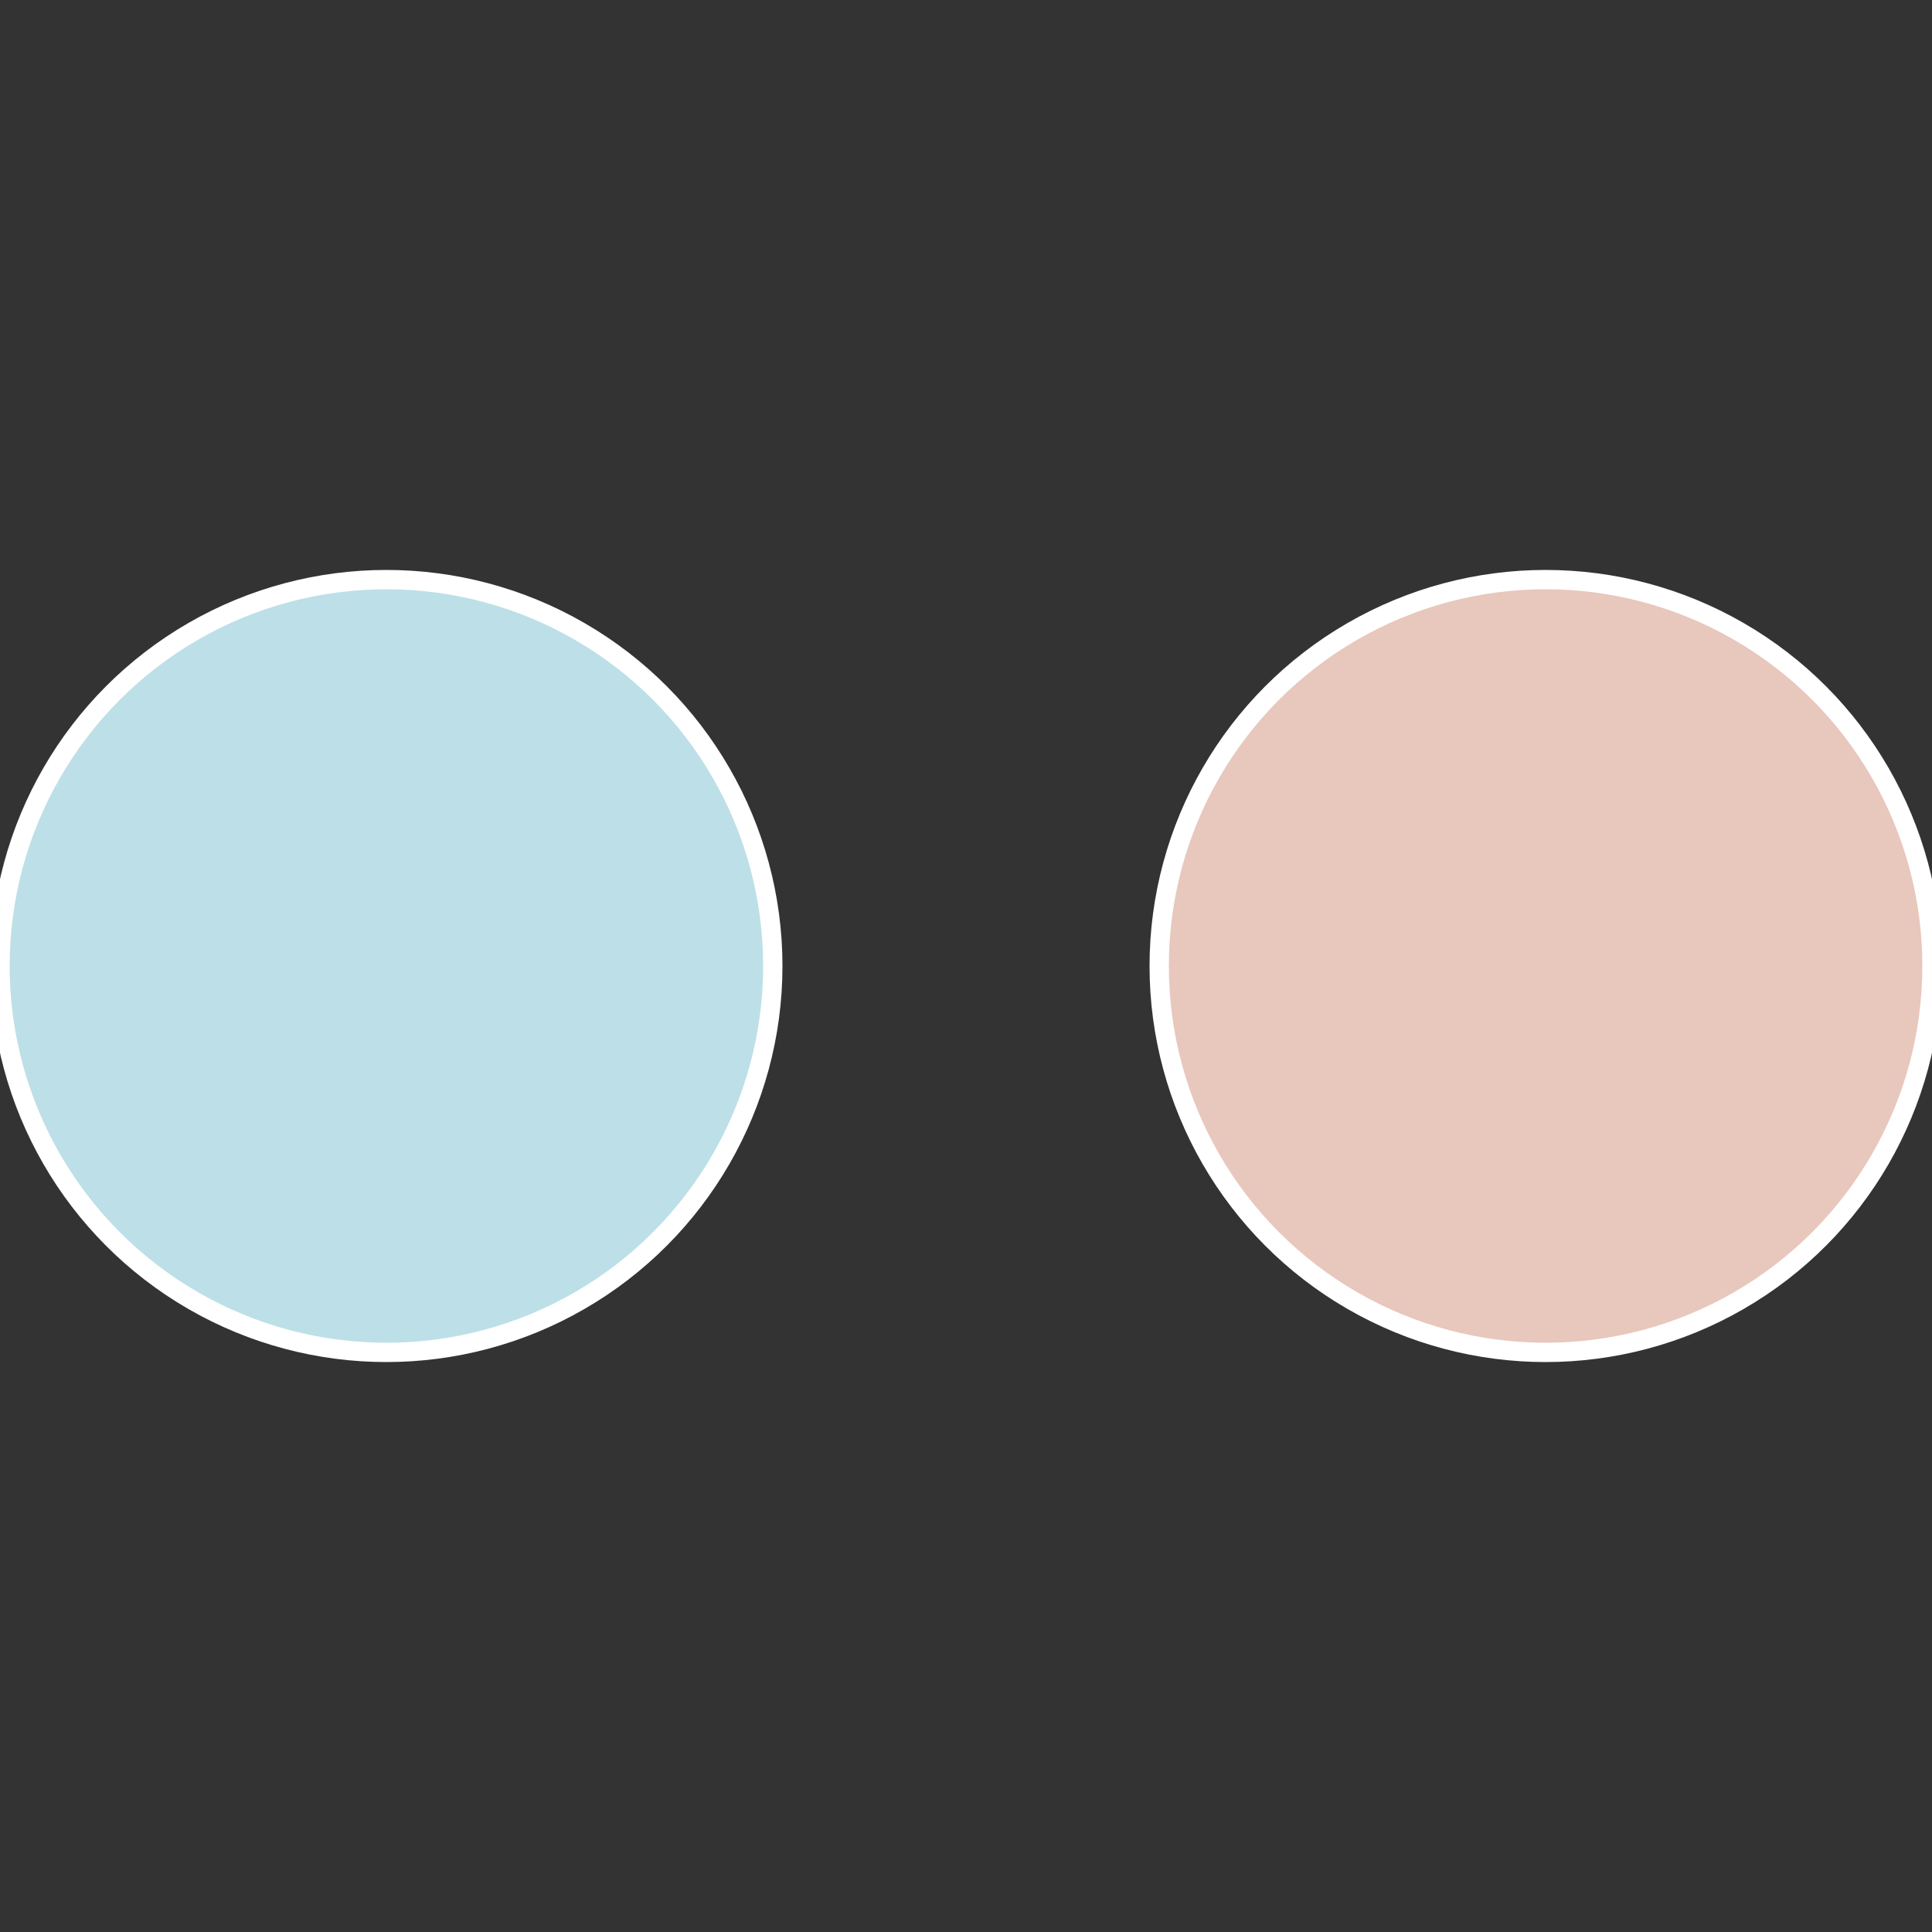
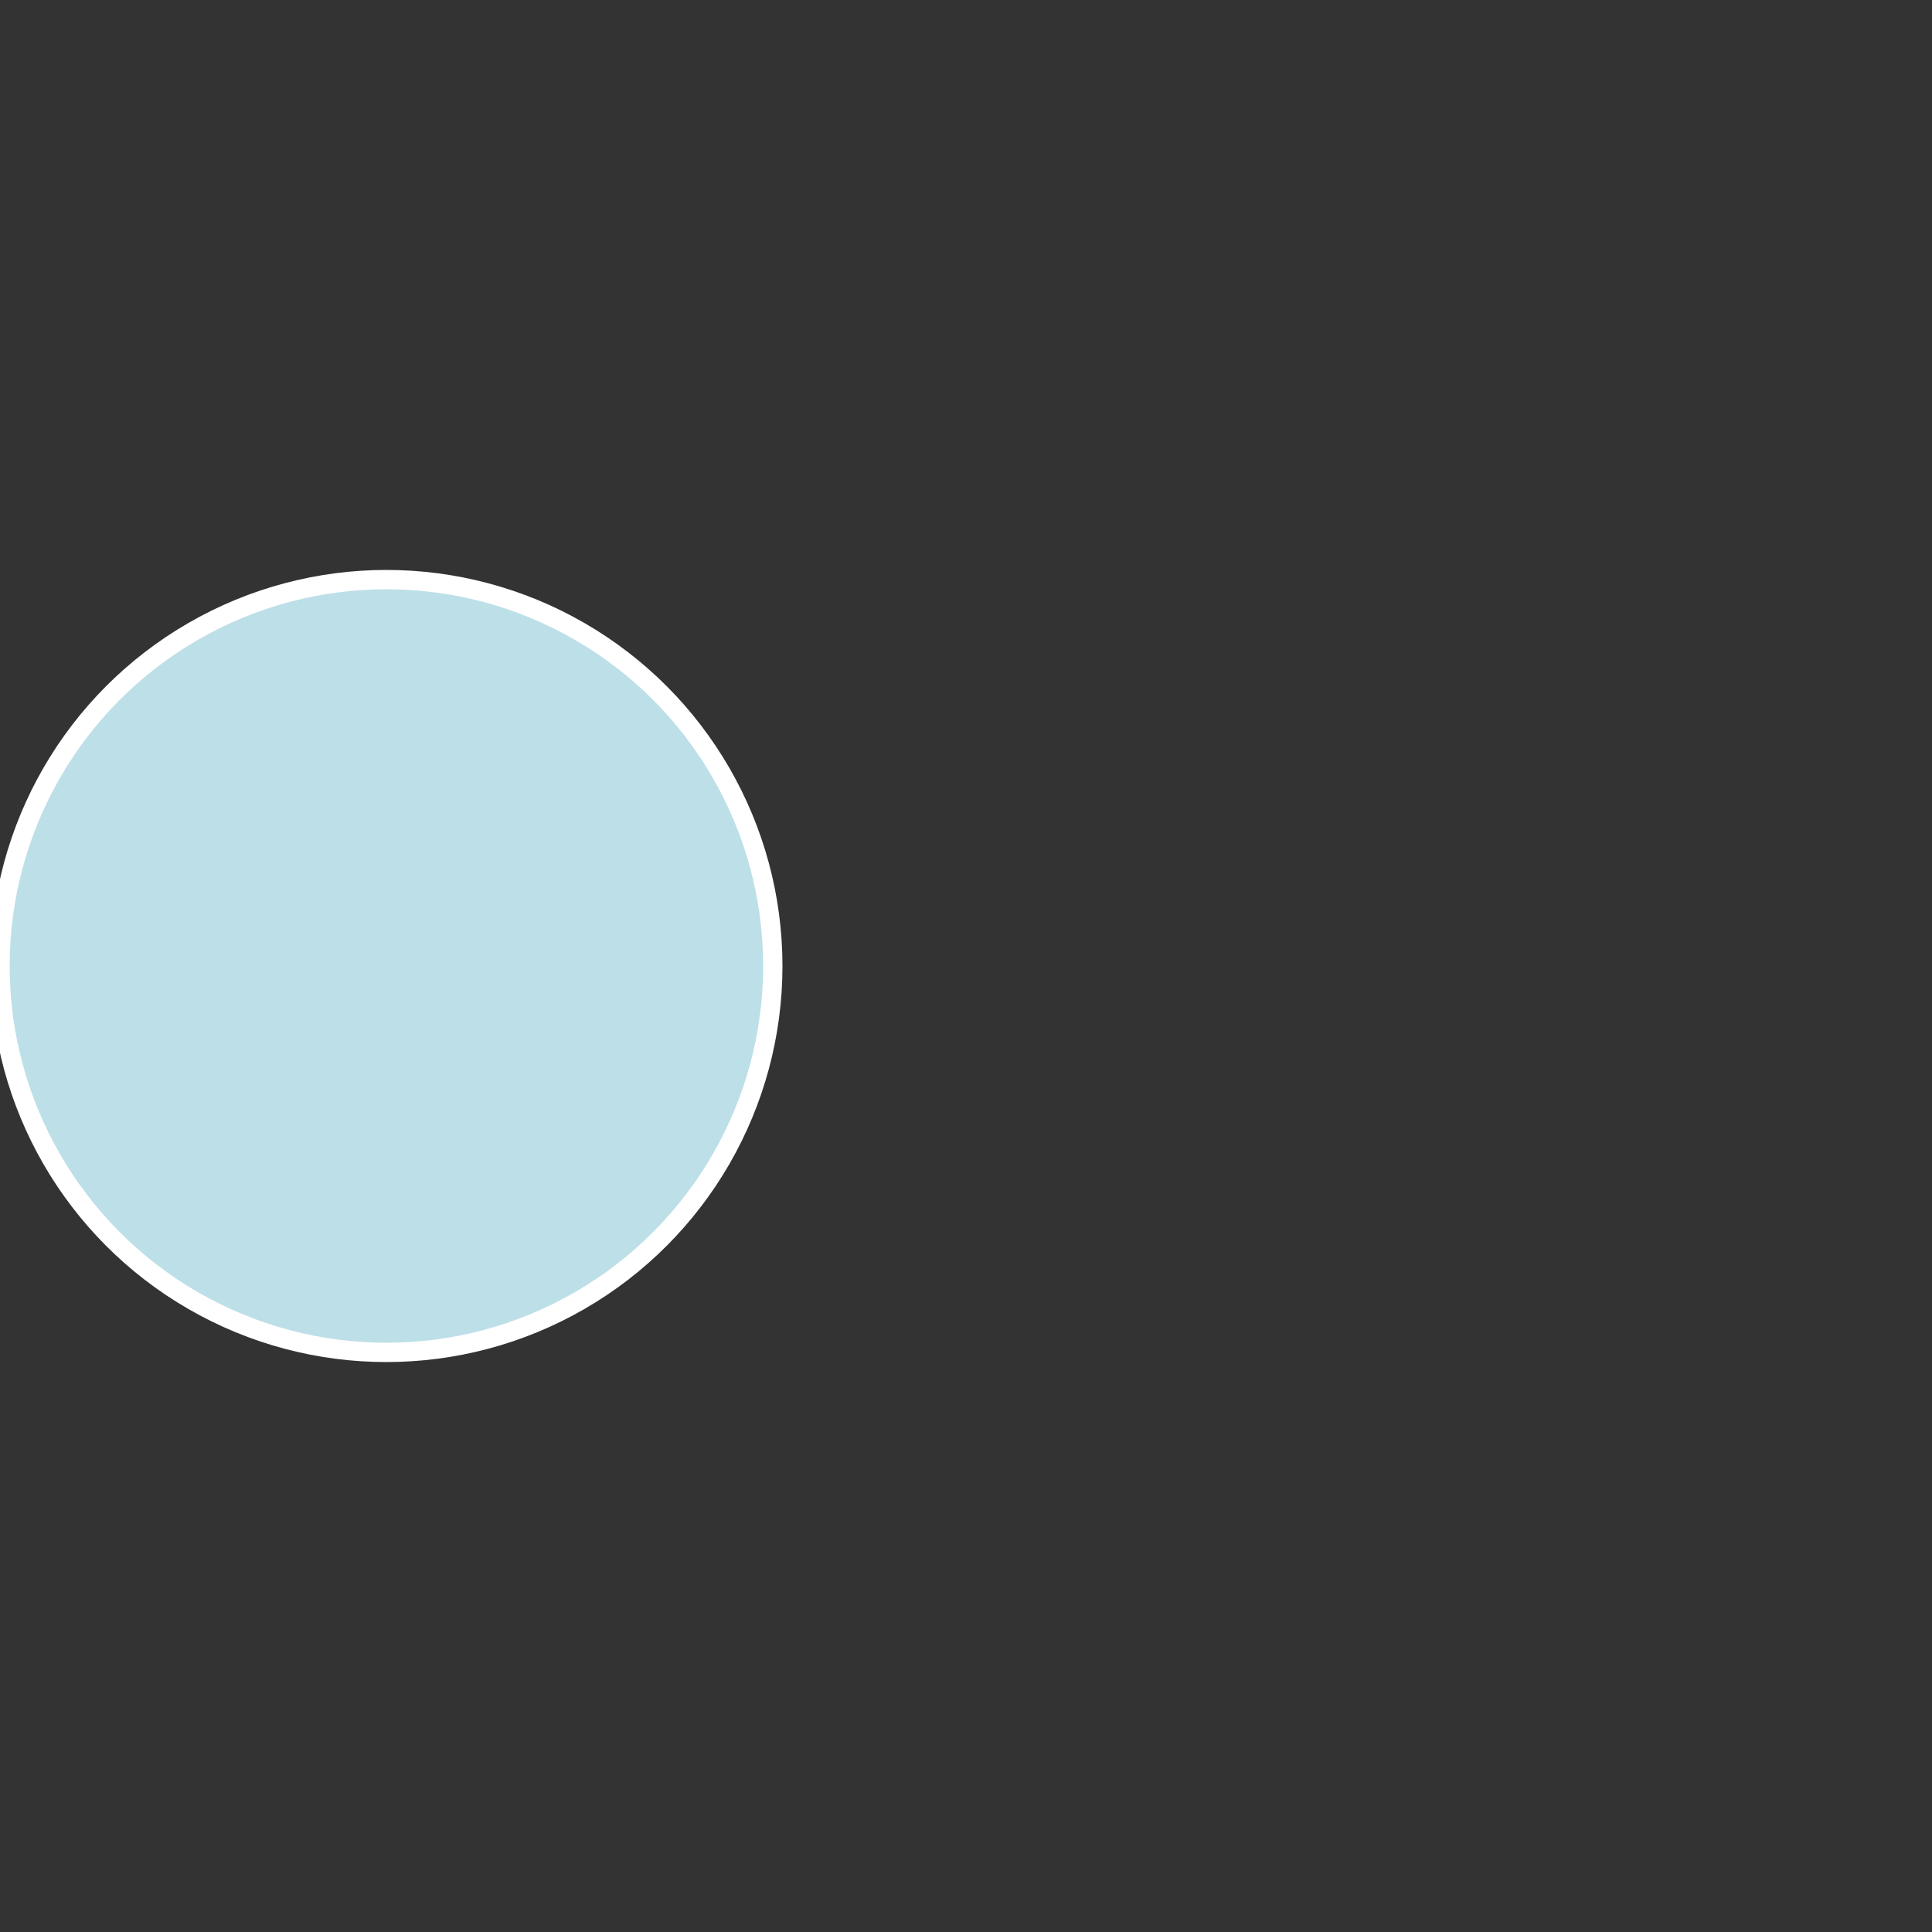
<svg xmlns="http://www.w3.org/2000/svg" width="500" height="500" viewBox="-1 -1 2 2">
  <rect x="-1" y="-1" width="2" height="2" fill="#333333" stroke="none" />
-   <circle cx="0.6" cy="0" r="0.4" fill="#e8c7bd" stroke="#fff" stroke-width="1%" />
  <circle cx="-0.6" cy="7.3478807948841E-17" r="0.4" fill="#bddfe8" stroke="#fff" stroke-width="1%" />
</svg>